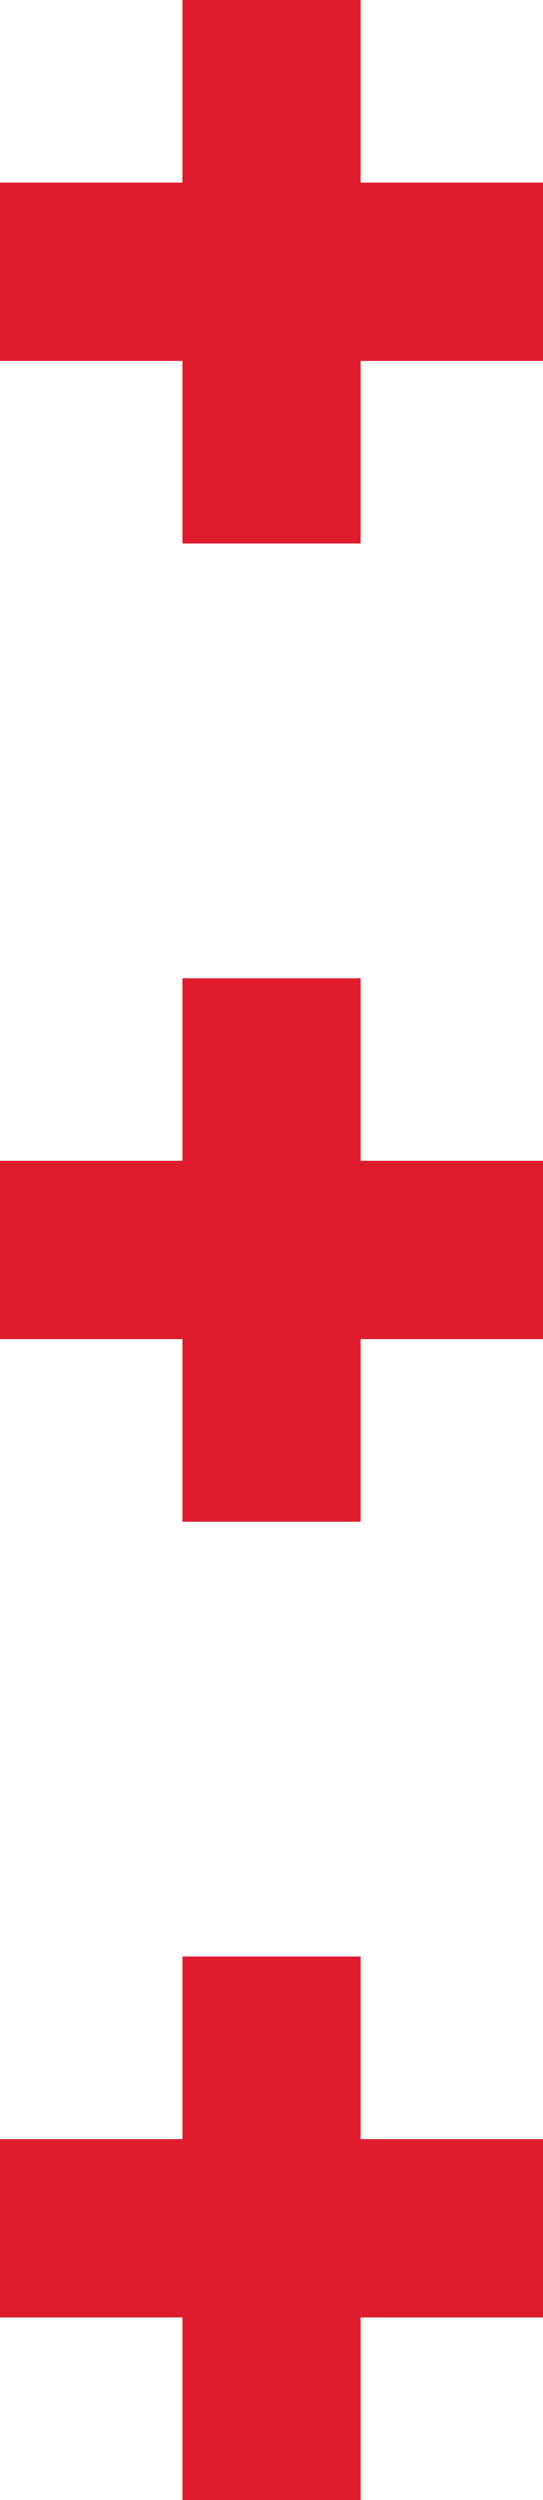
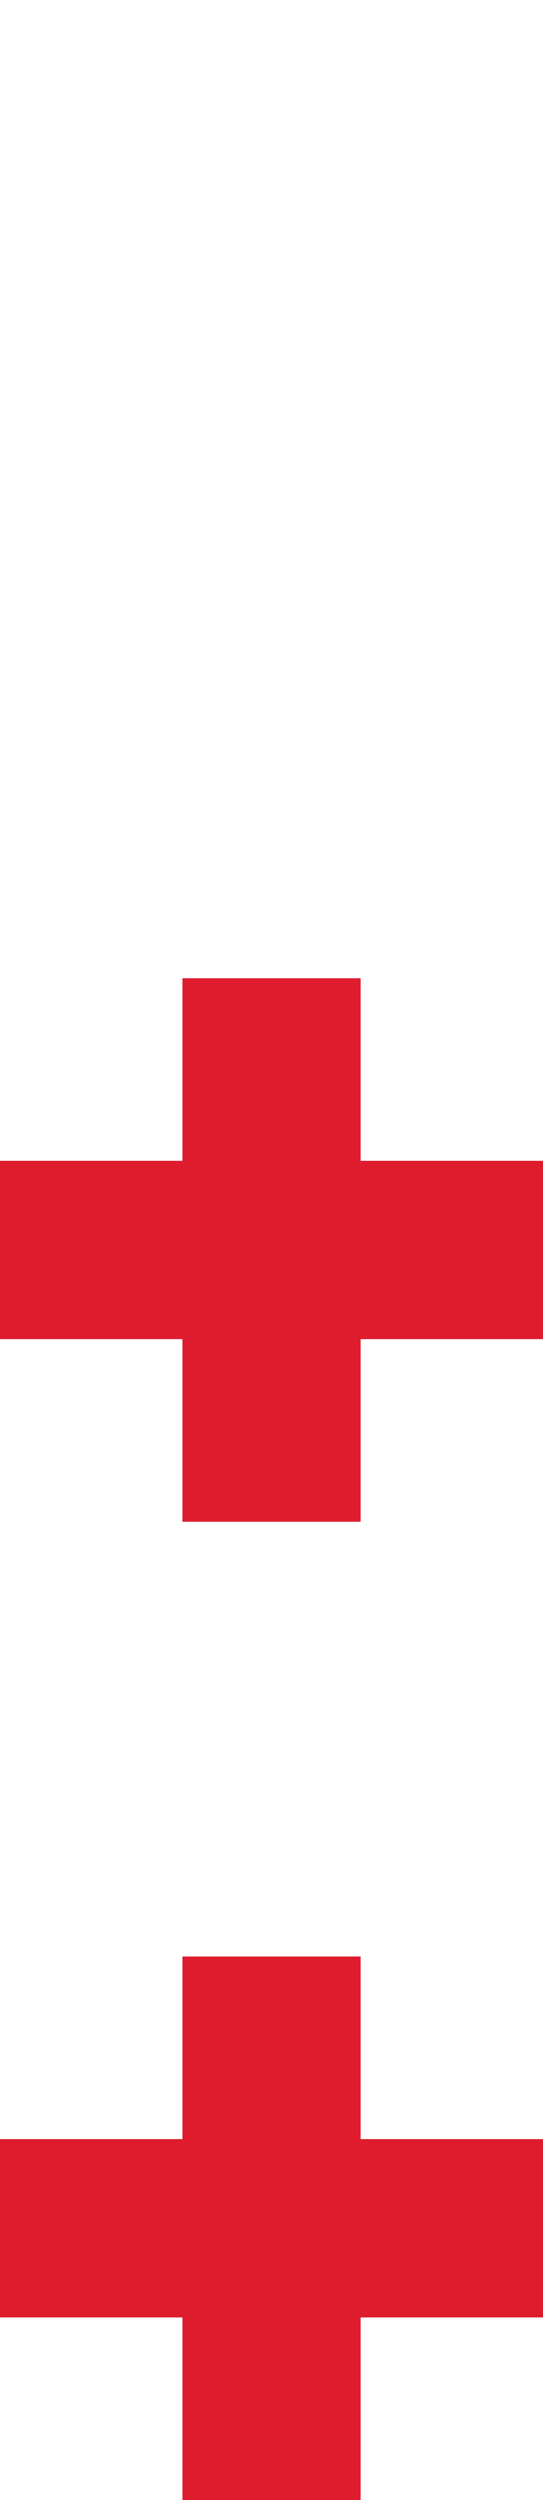
<svg xmlns="http://www.w3.org/2000/svg" width="35" height="161" viewBox="0 0 35 161" fill="none">
  <g clip-path="url(#clip0_2847_68451)">
    <path d="M23.244 161L23.244 149.244L35 149.244L35 137.76L23.244 137.76L23.244 126L11.76 126L11.76 137.76L-5.14046e-07 137.76L-1.01602e-06 149.244L11.76 149.244L11.76 161L23.244 161Z" fill="#DE1C2D" />
    <path d="M23.244 98L23.244 86.24L35 86.24L35 74.756L23.244 74.756L23.244 63L11.76 63L11.76 74.756L-5.13876e-07 74.756L-1.01585e-06 86.24L11.76 86.24L11.76 98L23.244 98Z" fill="#DE1C2D" />
-     <path d="M23.244 35L23.244 23.244L35 23.244L35 11.76L23.244 11.76L23.244 -5.13876e-07L11.76 -1.01585e-06L11.76 11.76L-5.14046e-07 11.76L-1.01602e-06 23.244L11.76 23.244L11.76 35L23.244 35Z" fill="#DE1C2D" />
  </g>
  <defs>
    <clipPath id="clip0_2847_68451">
      <rect width="161" height="35" fill="white" transform="translate(35) rotate(90)" />
    </clipPath>
  </defs>
</svg>